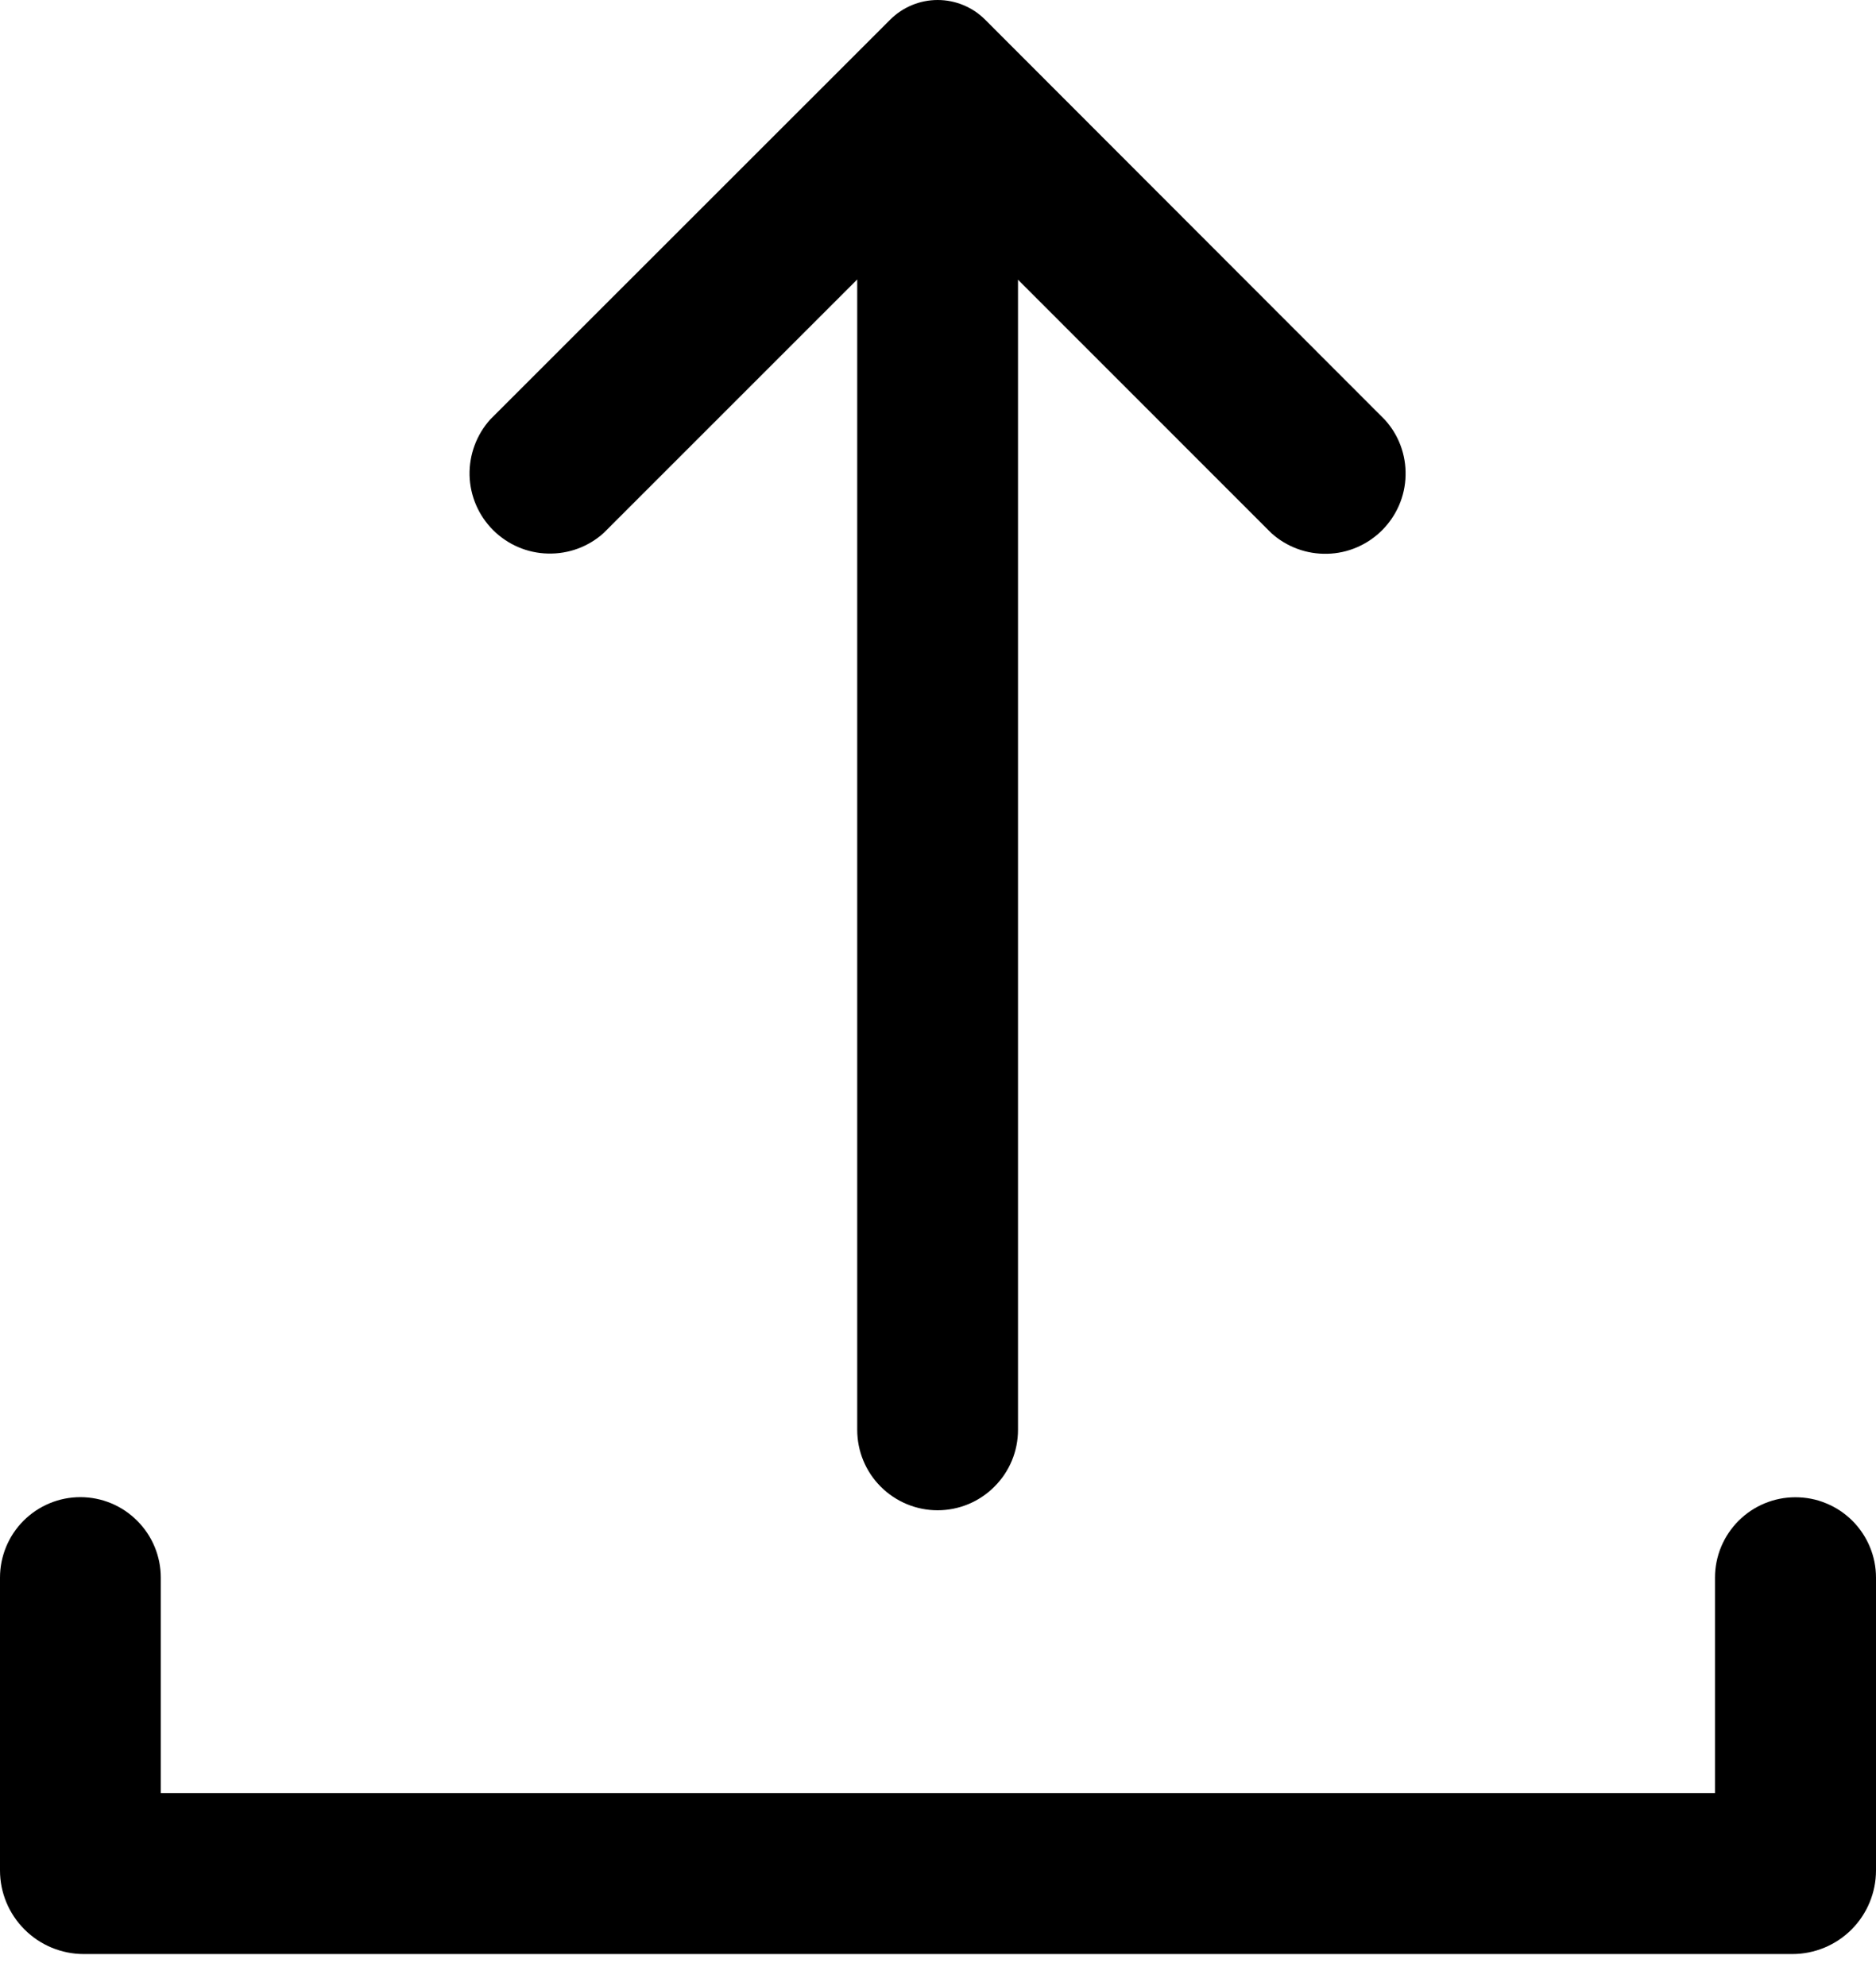
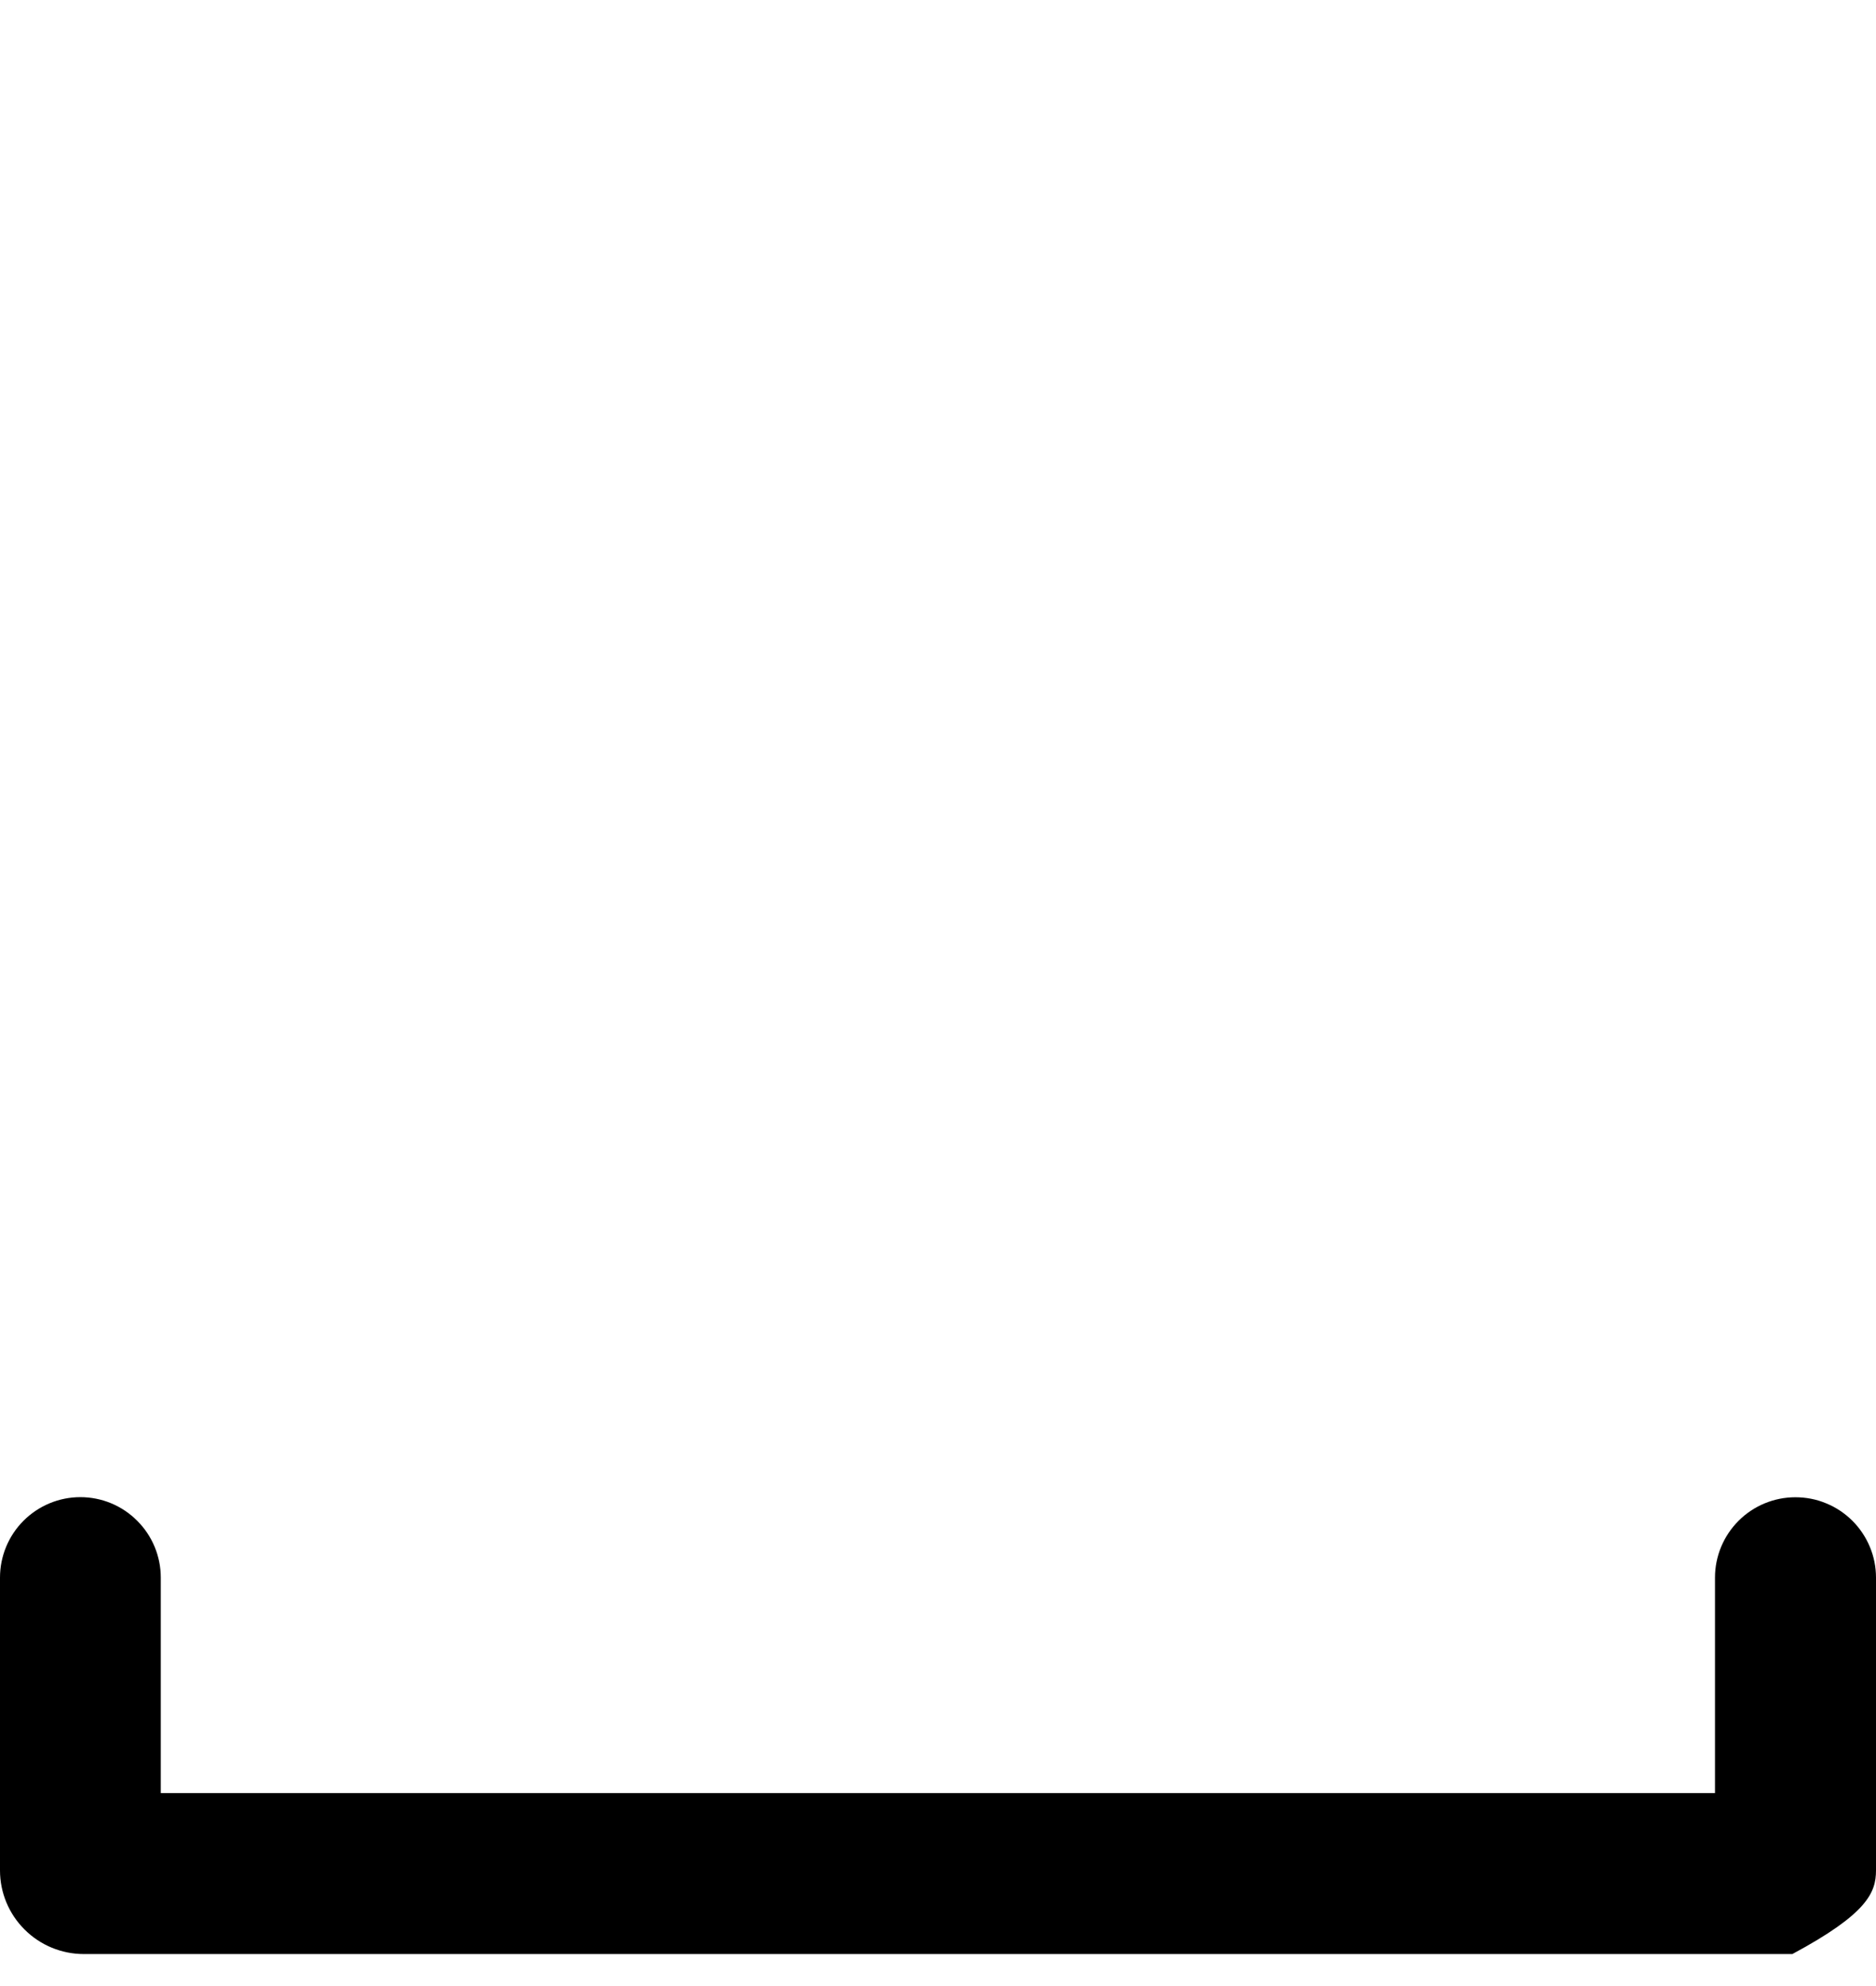
<svg xmlns="http://www.w3.org/2000/svg" width="17" height="18" viewBox="0 0 17 18" fill="none">
  <g id="Group 134386">
-     <path id="Path 719" d="M8.927 0.178C8.813 0.064 8.658 0 8.497 0C8.336 0 8.181 0.064 8.067 0.178L4.443 3.801C4.318 3.94 4.251 4.121 4.255 4.308C4.26 4.495 4.336 4.672 4.468 4.804C4.6 4.936 4.778 5.013 4.965 5.017C5.152 5.022 5.333 4.955 5.471 4.83L7.768 2.533V12.959C7.768 13.153 7.845 13.338 7.981 13.474C8.118 13.611 8.303 13.688 8.496 13.688C8.69 13.688 8.875 13.611 9.011 13.474C9.148 13.338 9.225 13.153 9.225 12.959V2.535L11.521 4.832C11.66 4.957 11.841 5.024 12.028 5.019C12.214 5.015 12.392 4.938 12.524 4.806C12.656 4.674 12.733 4.497 12.737 4.31C12.742 4.123 12.675 3.942 12.549 3.804L8.927 0.178Z" fill="black" />
-     <path id="Path 720" d="M16.269 13.57C16.076 13.57 15.891 13.647 15.755 13.783C15.618 13.92 15.541 14.105 15.541 14.298V16.251H1.457V14.298C1.457 14.105 1.38 13.919 1.243 13.783C1.107 13.646 0.922 13.569 0.728 13.569C0.535 13.569 0.35 13.646 0.213 13.783C0.077 13.919 0 14.105 0 14.298V16.952C0 17.153 0.08 17.346 0.223 17.488C0.365 17.63 0.558 17.71 0.759 17.71H16.242C16.443 17.71 16.636 17.63 16.778 17.488C16.92 17.346 17 17.153 17 16.952V14.298C17 14.202 16.981 14.107 16.944 14.019C16.907 13.93 16.853 13.85 16.785 13.782C16.717 13.715 16.637 13.661 16.548 13.625C16.46 13.588 16.365 13.57 16.269 13.57Z" fill="black" />
+     <path id="Path 720" d="M16.269 13.57C16.076 13.57 15.891 13.647 15.755 13.783C15.618 13.92 15.541 14.105 15.541 14.298V16.251H1.457V14.298C1.457 14.105 1.38 13.919 1.243 13.783C1.107 13.646 0.922 13.569 0.728 13.569C0.535 13.569 0.35 13.646 0.213 13.783C0.077 13.919 0 14.105 0 14.298V16.952C0 17.153 0.08 17.346 0.223 17.488C0.365 17.63 0.558 17.71 0.759 17.71H16.242C16.92 17.346 17 17.153 17 16.952V14.298C17 14.202 16.981 14.107 16.944 14.019C16.907 13.93 16.853 13.85 16.785 13.782C16.717 13.715 16.637 13.661 16.548 13.625C16.46 13.588 16.365 13.57 16.269 13.57Z" fill="black" />
  </g>
</svg>